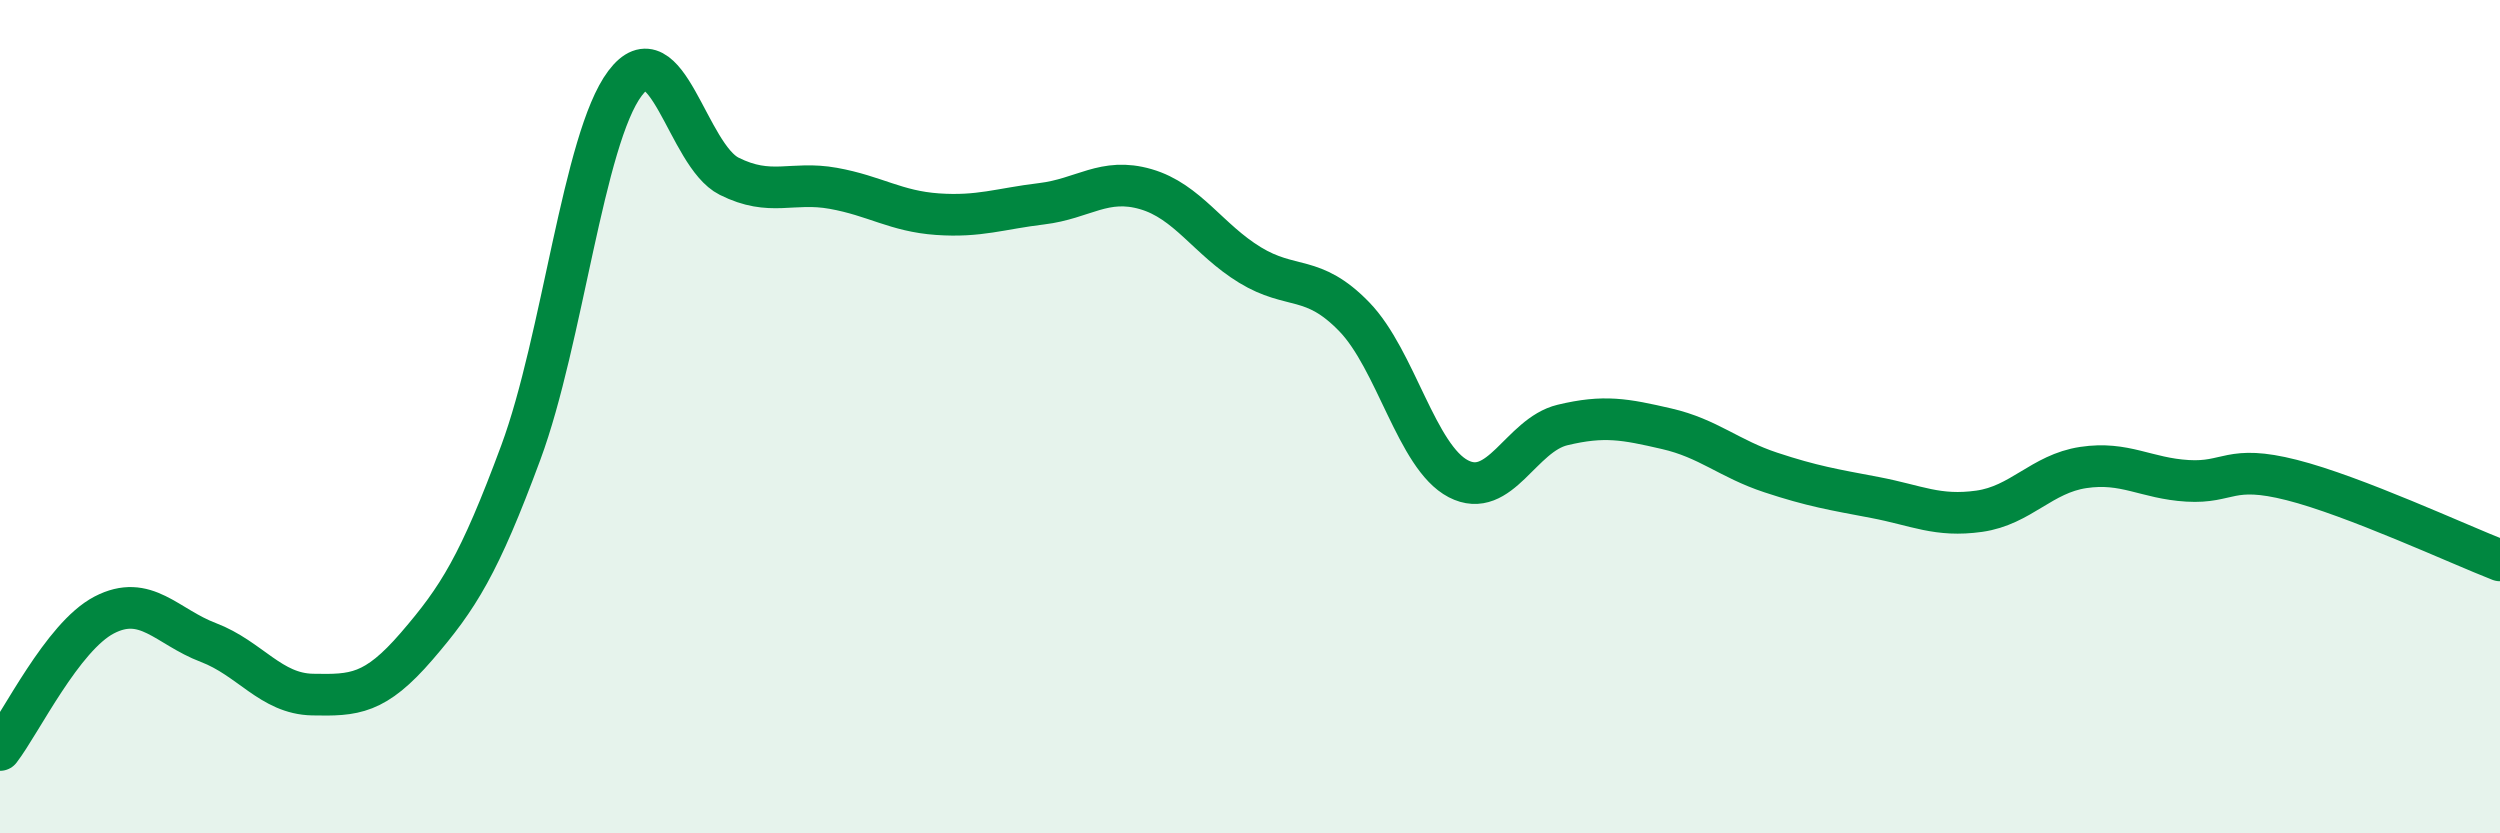
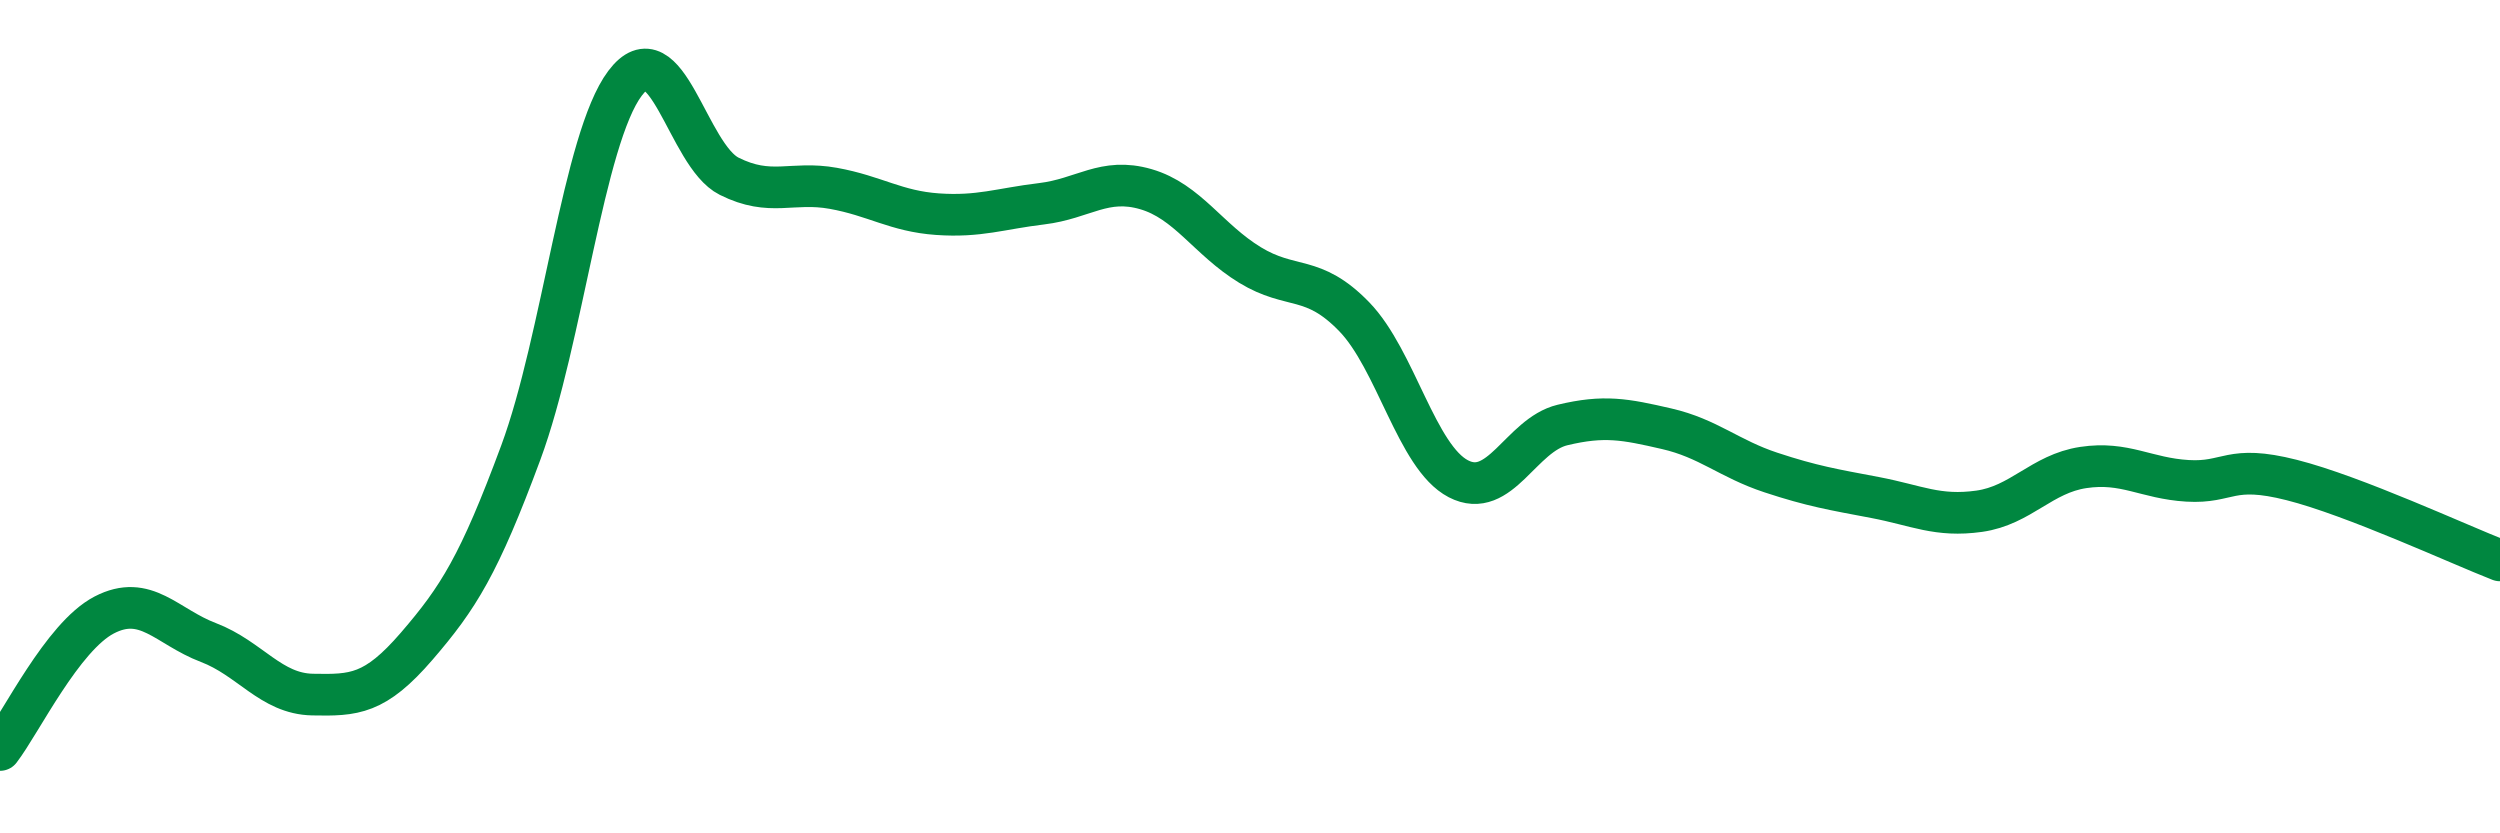
<svg xmlns="http://www.w3.org/2000/svg" width="60" height="20" viewBox="0 0 60 20">
-   <path d="M 0,18 C 0.5,17.35 1.5,15.28 2.5,14.76 C 3.5,14.24 4,15.04 5,15.42 C 6,15.8 6.5,16.65 7.5,16.67 C 8.5,16.69 9,16.67 10,15.51 C 11,14.35 11.5,13.56 12.5,10.86 C 13.5,8.16 14,3.33 15,2 C 16,0.67 16.5,3.73 17.5,4.23 C 18.5,4.73 19,4.34 20,4.52 C 21,4.7 21.5,5.07 22.5,5.14 C 23.5,5.21 24,5.01 25,4.89 C 26,4.77 26.5,4.25 27.5,4.54 C 28.5,4.83 29,5.75 30,6.36 C 31,6.97 31.5,6.57 32.5,7.6 C 33.5,8.63 34,10.97 35,11.49 C 36,12.01 36.5,10.44 37.5,10.2 C 38.5,9.96 39,10.06 40,10.29 C 41,10.52 41.5,11.01 42.5,11.34 C 43.5,11.67 44,11.75 45,11.94 C 46,12.13 46.5,12.41 47.5,12.27 C 48.5,12.13 49,11.37 50,11.22 C 51,11.07 51.5,11.48 52.5,11.54 C 53.5,11.6 53.5,11.14 55,11.52 C 56.5,11.9 59,13.06 60,13.45L60 20L0 20Z" fill="#008740" opacity="0.1" stroke-linecap="round" stroke-linejoin="round" />
  <path d="M 0,18 C 0.5,17.35 1.5,15.28 2.5,14.76 C 3.5,14.24 4,15.04 5,15.42 C 6,15.8 6.5,16.65 7.5,16.67 C 8.5,16.69 9,16.67 10,15.51 C 11,14.35 11.5,13.56 12.5,10.86 C 13.5,8.16 14,3.33 15,2 C 16,0.67 16.5,3.73 17.5,4.23 C 18.5,4.73 19,4.34 20,4.52 C 21,4.7 21.5,5.07 22.5,5.14 C 23.5,5.21 24,5.01 25,4.89 C 26,4.77 26.5,4.25 27.5,4.54 C 28.5,4.83 29,5.75 30,6.36 C 31,6.97 31.5,6.57 32.5,7.6 C 33.5,8.63 34,10.97 35,11.49 C 36,12.01 36.5,10.44 37.5,10.2 C 38.5,9.96 39,10.06 40,10.29 C 41,10.52 41.5,11.01 42.5,11.34 C 43.5,11.67 44,11.75 45,11.94 C 46,12.13 46.5,12.41 47.5,12.27 C 48.5,12.13 49,11.37 50,11.22 C 51,11.07 51.5,11.48 52.5,11.54 C 53.5,11.6 53.5,11.14 55,11.52 C 56.5,11.9 59,13.06 60,13.45" stroke="#008740" stroke-width="1" fill="none" stroke-linecap="round" stroke-linejoin="round" />
</svg>